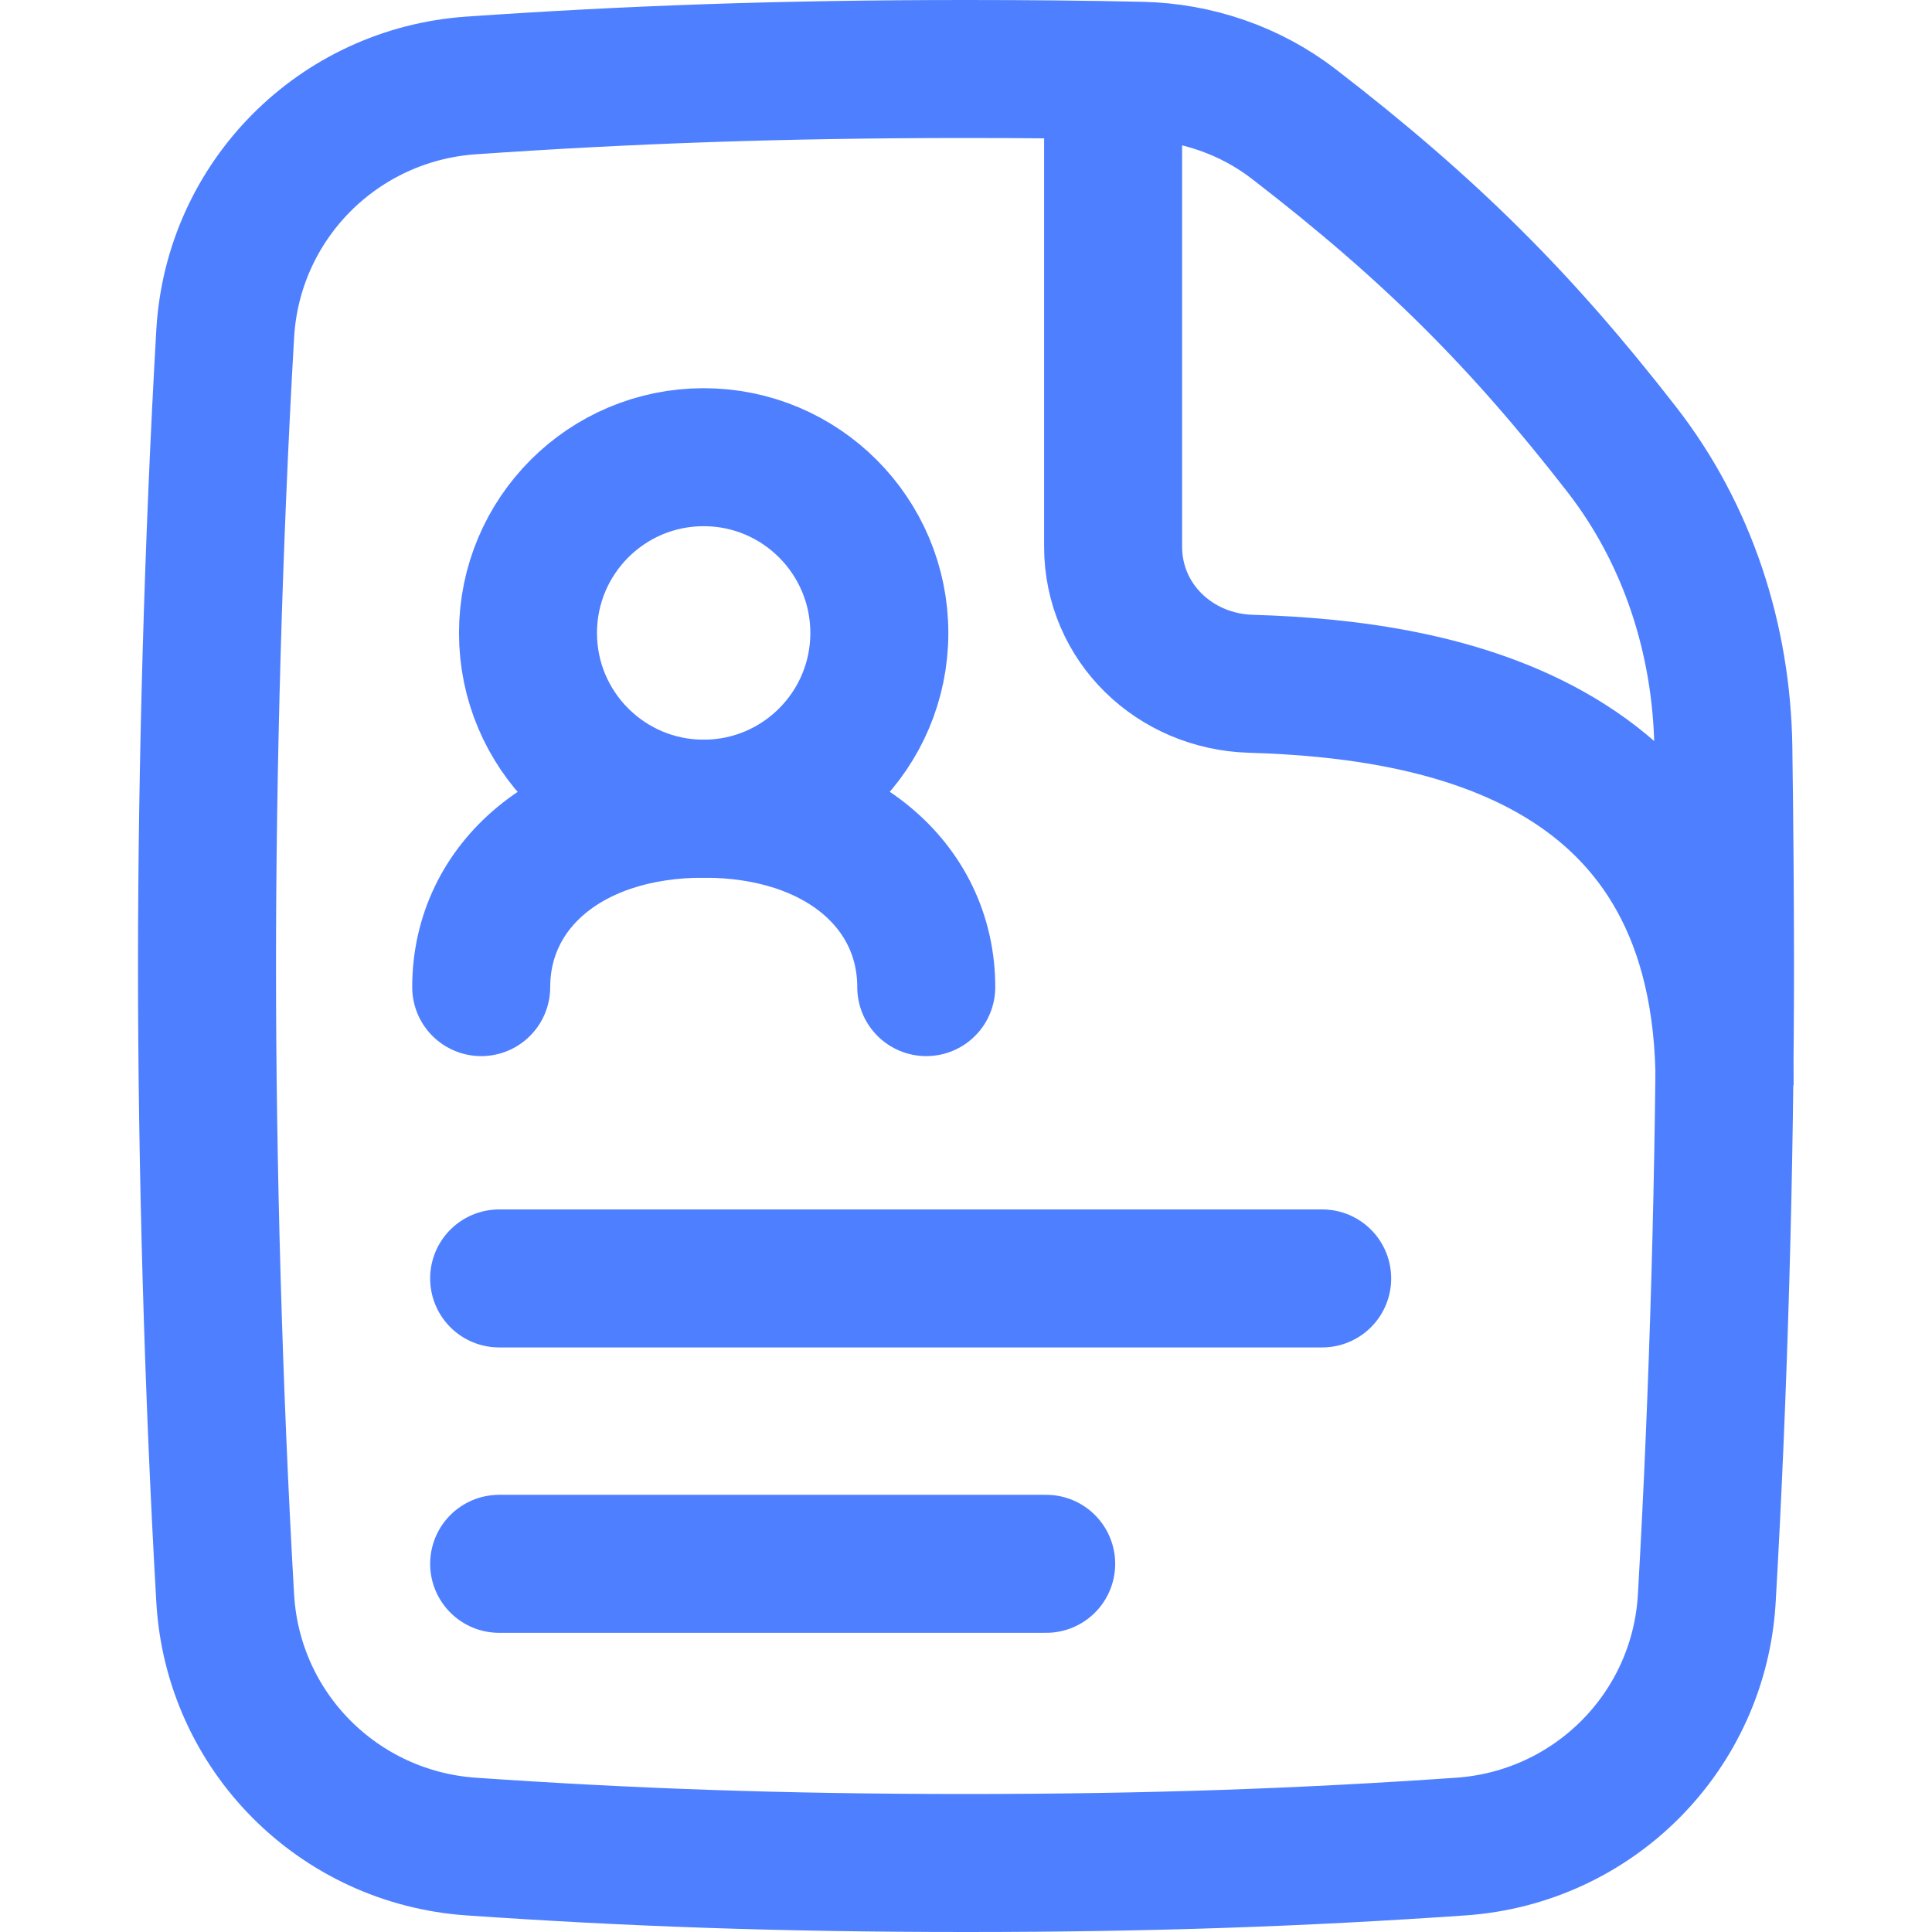
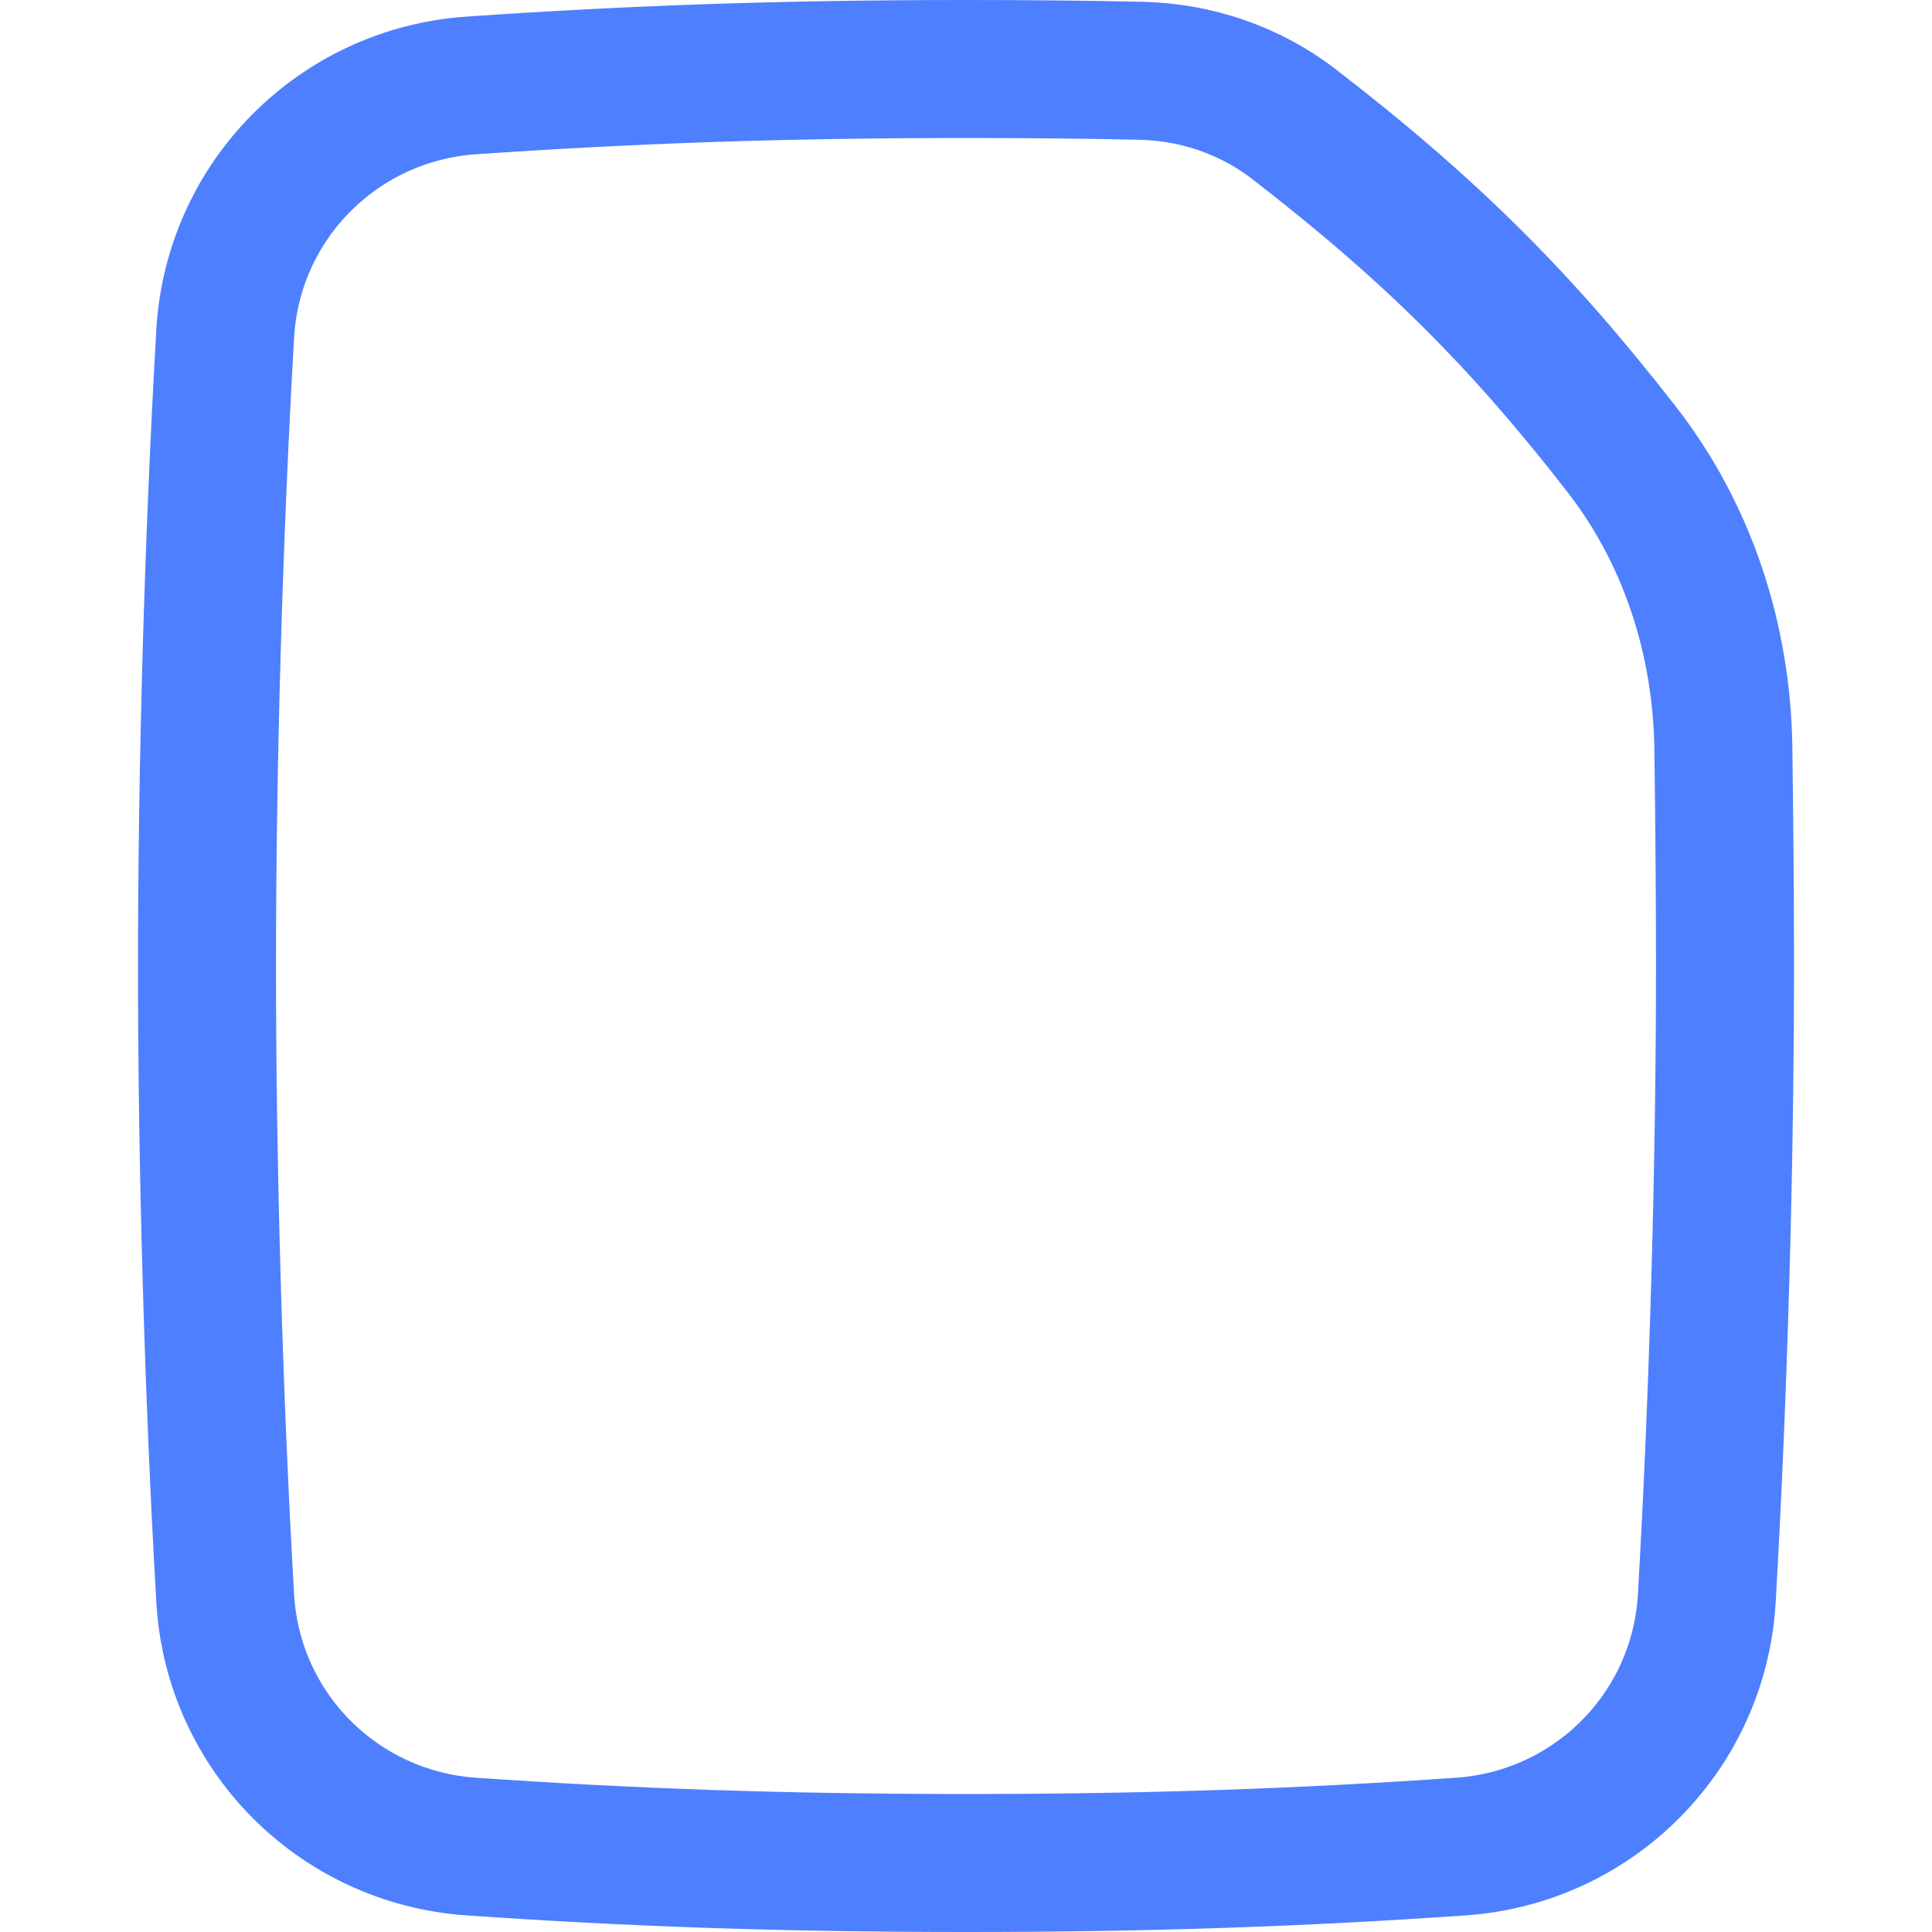
<svg xmlns="http://www.w3.org/2000/svg" fill="none" viewBox="0 0 14 14">
-   <path stroke="#4E7FFF" stroke-linecap="round" d="M6.712 7.153C6.712 6.418 6.08 5.86 5.1 5.86C4.12 5.86 3.487 6.418 3.487 7.153" />
-   <path stroke="#4E7FFF" stroke-linecap="round" stroke-linejoin="round" d="M5.099 5.86C5.802 5.86 6.372 5.29 6.372 4.587C6.372 3.883 5.802 3.313 5.099 3.313C4.396 3.313 3.826 3.883 3.826 4.587C3.826 5.29 4.396 5.86 5.099 5.86Z" />
-   <path stroke="#4E7FFF" stroke-linecap="round" stroke-linejoin="round" d="M3.617 9.264H9.581" />
-   <path stroke="#4E7FFF" stroke-linecap="round" stroke-linejoin="round" d="M3.617 11.332H7.581" />
-   <path stroke="#4E7FFF" stroke-linejoin="round" d="M8.066 0.755V3.961C8.066 4.513 8.513 4.939 9.065 4.955C10.454 4.995 12.497 5.369 12.497 7.864" />
  <path stroke="#4E7FFF" d="M12.368 11.583C12.454 10.09 12.5 8.434 12.5 7C12.5 6.567 12.496 5.979 12.488 5.415C12.476 4.635 12.231 3.873 11.752 3.257C11.028 2.325 10.37 1.666 9.377 0.9C9.06 0.655 8.67 0.522 8.27 0.513C7.868 0.504 7.448 0.5 7 0.5C5.643 0.5 4.548 0.541 3.416 0.619C2.452 0.685 1.688 1.452 1.632 2.417C1.546 3.91 1.5 5.566 1.5 7C1.5 8.434 1.546 10.09 1.632 11.583C1.688 12.548 2.452 13.315 3.416 13.381C4.548 13.459 5.643 13.5 7 13.5C8.357 13.5 9.452 13.459 10.584 13.381C11.548 13.315 12.312 12.548 12.368 11.583Z" />
</svg>